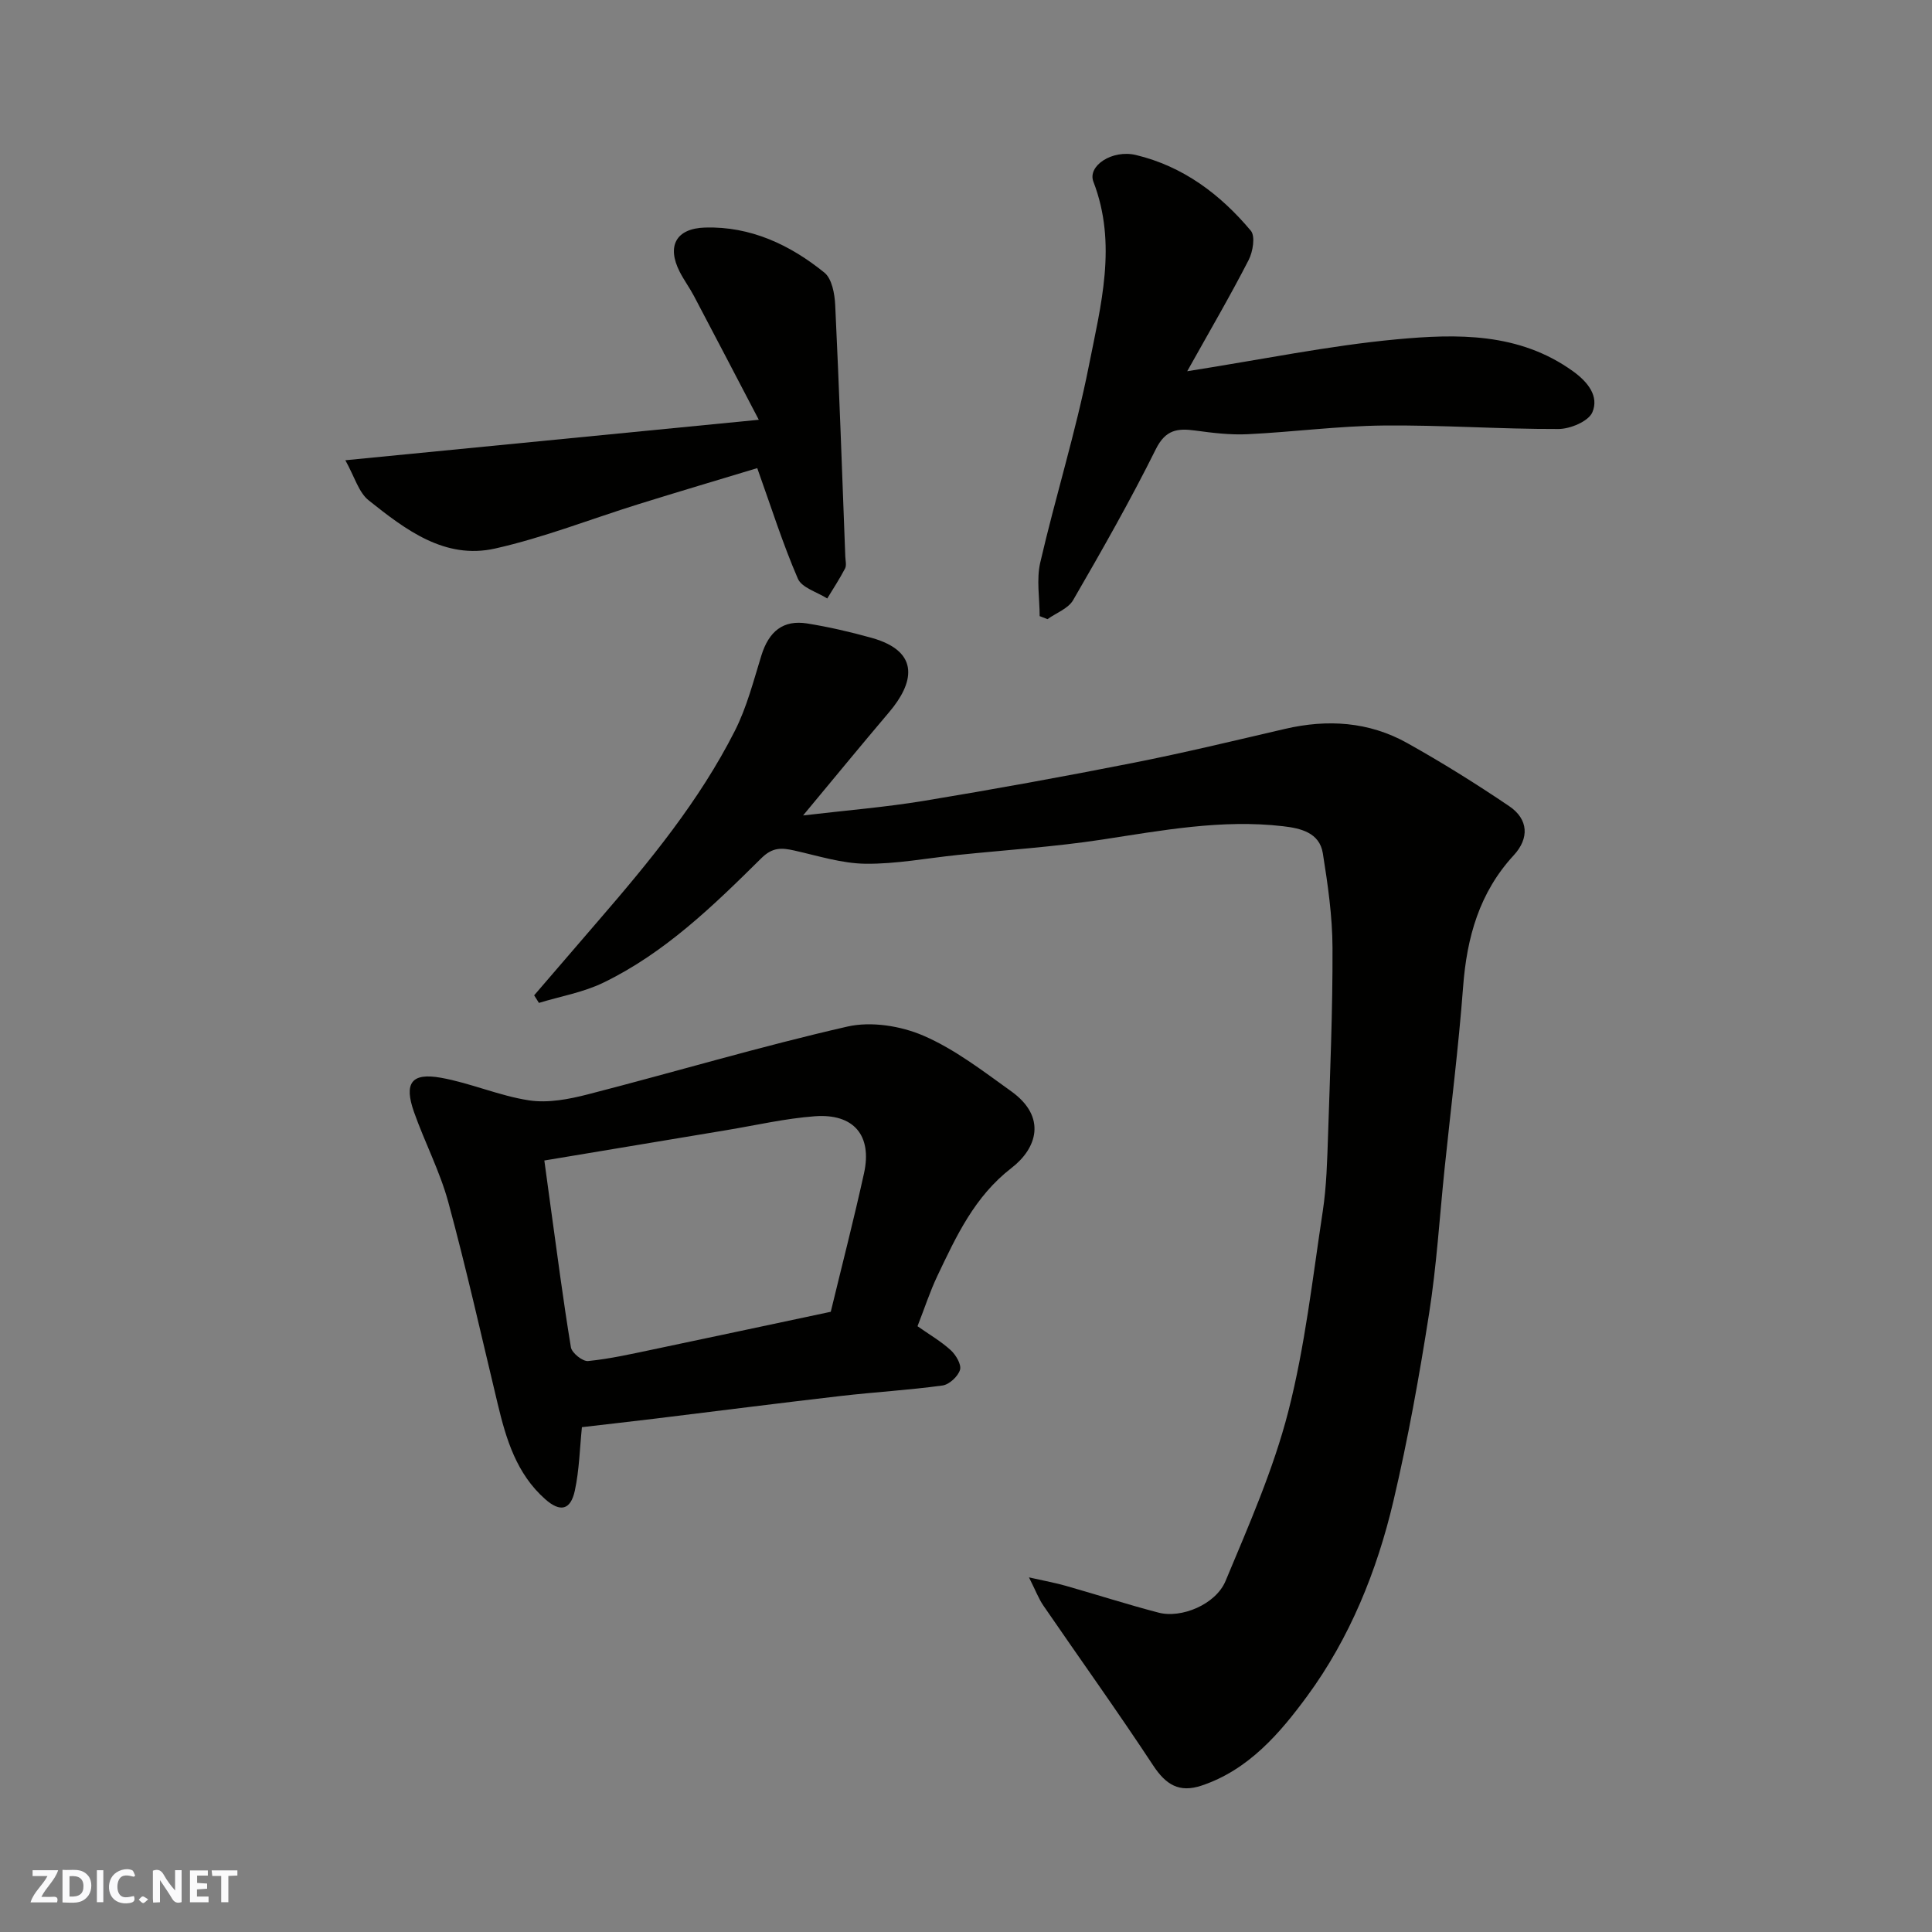
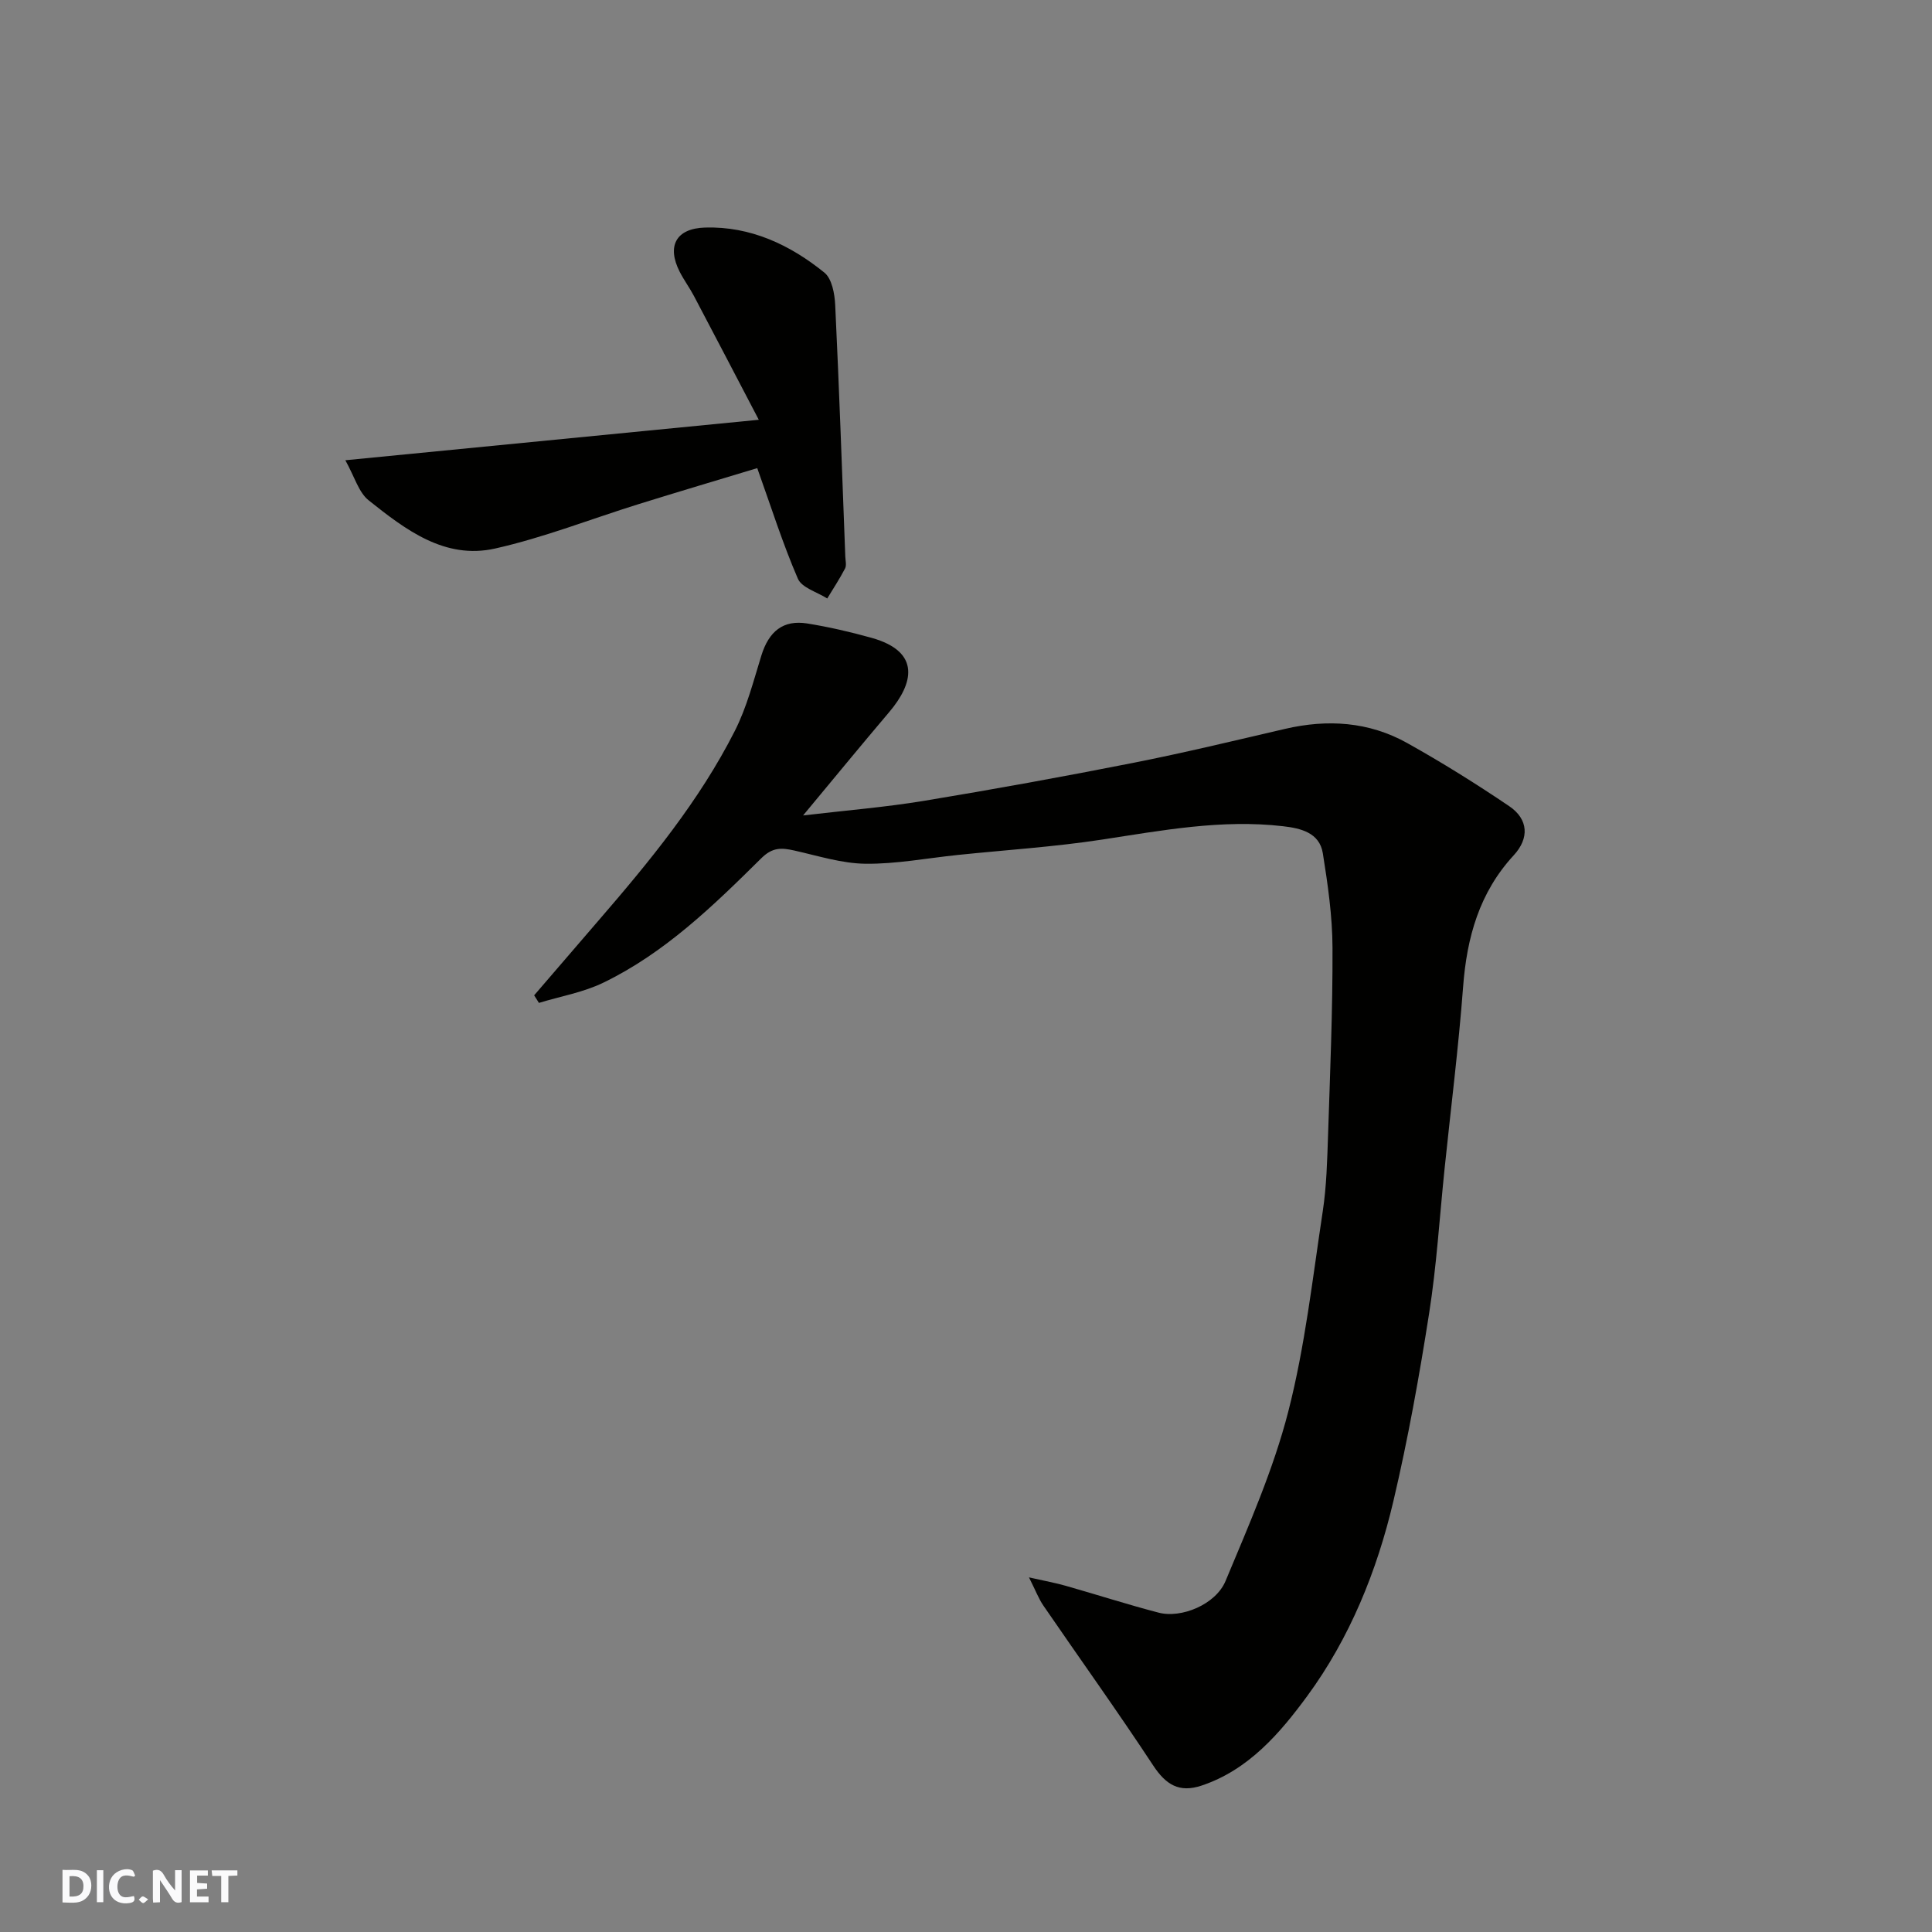
<svg xmlns="http://www.w3.org/2000/svg" enable-background="new 0 0 400 400" viewBox="0 0 400 400">
  <rect x="0" y="0" width="400" height="400" fill="#808080" stroke="none" />
  <g fill="#fafafb">
    <path d="m37.59 393.81c-.92.31-1.52.05-2-.78-.7-1.2-1.52-2.34-2.47-3.78v4.59c-.55.03-.95.05-1.41.07-.03-.37-.06-.64-.06-.91 0-1.91 0-3.81 0-5.7 1.13-.41 1.77-.03 2.29.91.62 1.11 1.38 2.14 2.31 3.19v-4.2h1.35v6.61z" />
    <path d="m12.94 393.88v-6.75c1.9.19 3.93-.54 5.37 1.29.8 1.01.78 2.88.03 3.97-1.37 1.97-3.4 1.51-5.4 1.49m1.45-1.22c2.04.12 2.92-.58 2.89-2.21-.03-1.51-.98-2.19-2.89-2z" />
-     <path d="m11.81 393.87h-5.49c.68-2.18 2.47-3.48 3.51-5.45h-3.08v-1.21h5.29c-.71 2.13-2.44 3.48-3.47 5.51.86 0 1.63.04 2.39-.01.79-.05 1.14.21.85 1.16" />
    <path d="m39.33 393.86v-6.61h3.7v1.07h-2.22v1.52c.68.04 1.34.09 2.07.13v1.07c-.72.05-1.38.09-2.1.14v1.48h2.4v1.19h-3.85z" />
    <path d="m27.71 388.56c-1.15-.3-2.46-.61-3.1.64-.37.73-.41 1.93-.06 2.67.63 1.35 1.99.93 3.17.68.35.94-.01 1.32-.93 1.46-1.62.25-3.05-.27-3.76-1.48-.73-1.24-.6-3.03.31-4.17.88-1.11 2.71-1.7 4-1.16.32.13.44.74.65 1.12-.1.08-.19.16-.28.24" />
    <path d="m49.15 387.24v1.07c-.59.02-1.17.05-1.87.08v5.44h-1.48v-5.44h-1.85c-.05-.4-.08-.73-.13-1.15z" />
    <path d="m20.06 387.21h1.33v6.62h-1.33z" />
    <path d="m30.68 393.25c-.49.38-.8.79-1.05.76-.32-.05-.6-.45-.9-.7.26-.24.51-.64.8-.67.29-.04.62.3 1.15.61" />
  </g>
  <path d="m213.04 326.58c3.4.77 5.55 1.15 7.63 1.75 6.41 1.82 12.76 3.87 19.2 5.55 4.71 1.23 11.83-1.67 13.87-6.56 4.8-11.5 9.89-23.05 12.98-35.06 3.48-13.54 5.03-27.59 7.14-41.46.79-5.2.92-10.52 1.1-15.79.42-12.93.97-25.86.92-38.79-.02-6.52-.97-13.09-2-19.55-.69-4.32-4.64-5.19-8.25-5.61-12.66-1.47-25.03.87-37.47 2.77-9.89 1.51-19.91 2.15-29.87 3.18-6.36.66-12.74 1.89-19.09 1.82-4.93-.06-9.87-1.65-14.76-2.74-2.62-.59-4.5-.7-6.81 1.59-9.92 9.82-19.99 19.62-32.75 25.79-4.14 2-8.85 2.81-13.3 4.17-.33-.52-.66-1.05-.99-1.57 4.42-5.14 8.84-10.29 13.28-15.43 10.6-12.27 20.91-24.79 28.28-39.34 2.47-4.87 3.85-10.31 5.48-15.57 1.55-5.01 4.51-7.44 9.48-6.65 4.48.72 8.94 1.75 13.31 2.97 10.45 2.91 8.59 9.6 3.68 15.38-5.8 6.84-11.49 13.77-17.83 21.4 9-1.06 17.06-1.71 25-3.02 14.48-2.39 28.92-5.02 43.31-7.86 10.54-2.08 20.99-4.61 31.46-7.04 8.81-2.05 17.37-1.5 25.29 2.92 7.22 4.03 14.26 8.43 21.11 13.06 4.03 2.72 4.21 6.67.96 10.19-7.12 7.71-9.71 17-10.48 27.24-.95 12.59-2.54 25.14-3.84 37.7-1.03 9.96-1.64 19.99-3.19 29.86-2.04 13.04-4.38 26.06-7.4 38.9-3.41 14.5-9.06 28.42-17.85 40.38-5.59 7.61-12.11 15.28-21.88 18.53-4.63 1.54-7.38-.19-10-4.16-7.35-11.17-15.16-22.05-22.72-33.08-.98-1.41-1.59-3.07-3-5.87z" fill="#010100" />
-   <path d="m189.96 274.58c2.43 1.71 4.85 3.11 6.88 4.96 1.07.98 2.25 2.98 1.92 4.07-.41 1.36-2.23 3.05-3.62 3.24-6.98.96-14.04 1.36-21.05 2.17-12.85 1.49-25.68 3.13-38.52 4.7-5.03.61-10.06 1.17-15.09 1.76-.45 4.38-.54 8.83-1.46 13.11-.88 4.11-3.05 4.53-6.13 1.81-5.96-5.27-8.1-12.42-9.86-19.79-3.34-13.92-6.46-27.89-10.21-41.7-1.74-6.4-4.89-12.4-7.11-18.69-2.1-5.97-.54-8.17 5.54-7.09 6.18 1.1 12.11 3.75 18.3 4.69 3.91.59 8.22-.23 12.14-1.24 17.94-4.61 35.71-9.92 53.76-14.04 4.92-1.12 11.06-.14 15.77 1.9 6.49 2.81 12.31 7.32 18.13 11.49 7.47 5.35 5.3 11.85.09 15.87-7.66 5.91-11.44 14.11-15.36 22.35-1.53 3.21-2.63 6.63-4.12 10.43zm-17.96-2.99c2.35-9.71 4.79-19.16 6.89-28.7 1.71-7.81-2.12-12.38-10.2-11.78-6.16.46-12.25 1.88-18.37 2.89-12.36 2.05-24.71 4.12-37.62 6.27.47 3.44.88 6.49 1.3 9.54 1.35 9.72 2.6 19.45 4.2 29.13.19 1.17 2.43 2.96 3.56 2.85 4.52-.45 8.99-1.47 13.45-2.4 12.1-2.54 24.2-5.13 36.79-7.8z" fill="#010100" />
-   <path d="m245.8 76.86c15.59-2.45 29.38-5.3 43.31-6.6 12.57-1.17 25.4-1.44 36.57 6.61 3.08 2.22 5.42 5.17 4 8.49-.8 1.87-4.58 3.46-7.03 3.46-12.09.04-24.19-.85-36.27-.72-9.37.1-18.72 1.35-28.09 1.8-3.58.17-7.23-.27-10.81-.76-3.69-.5-6.16-.2-8.18 3.86-5.28 10.63-11.17 20.97-17.12 31.25-1.01 1.75-3.51 2.65-5.31 3.94-.54-.21-1.08-.42-1.62-.63 0-3.7-.69-7.56.12-11.08 3.15-13.62 7.35-27.01 10.06-40.71 2.48-12.53 5.92-25.25.95-38.14-1.28-3.32 3.92-6.7 8.79-5.54 9.78 2.34 17.48 8.14 23.8 15.68.96 1.14.43 4.35-.45 6.06-3.79 7.39-7.97 14.53-12.72 23.03z" fill="#010100" />
+   <path d="m245.8 76.86z" fill="#010100" />
  <path d="m71.5 95.29c29.44-2.88 56.71-5.55 85.6-8.38-4.75-9.08-9.06-17.36-13.41-25.6-.91-1.73-2.09-3.32-2.97-5.05-2.69-5.28-.8-8.98 5.29-9.15 9.37-.27 17.55 3.56 24.67 9.33 1.56 1.26 2.13 4.39 2.24 6.7.83 17.36 1.43 34.72 2.09 52.09.03.83.29 1.81-.05 2.47-1.11 2.13-2.44 4.15-3.69 6.21-2.09-1.34-5.26-2.21-6.08-4.1-3.14-7.26-5.53-14.84-8.41-22.89-7.8 2.36-16.16 4.84-24.49 7.43-9.93 3.09-19.68 6.95-29.8 9.22-10.41 2.33-18.55-3.92-26.15-9.97-2.08-1.65-2.91-4.85-4.84-8.31z" fill="#010100" />
</svg>